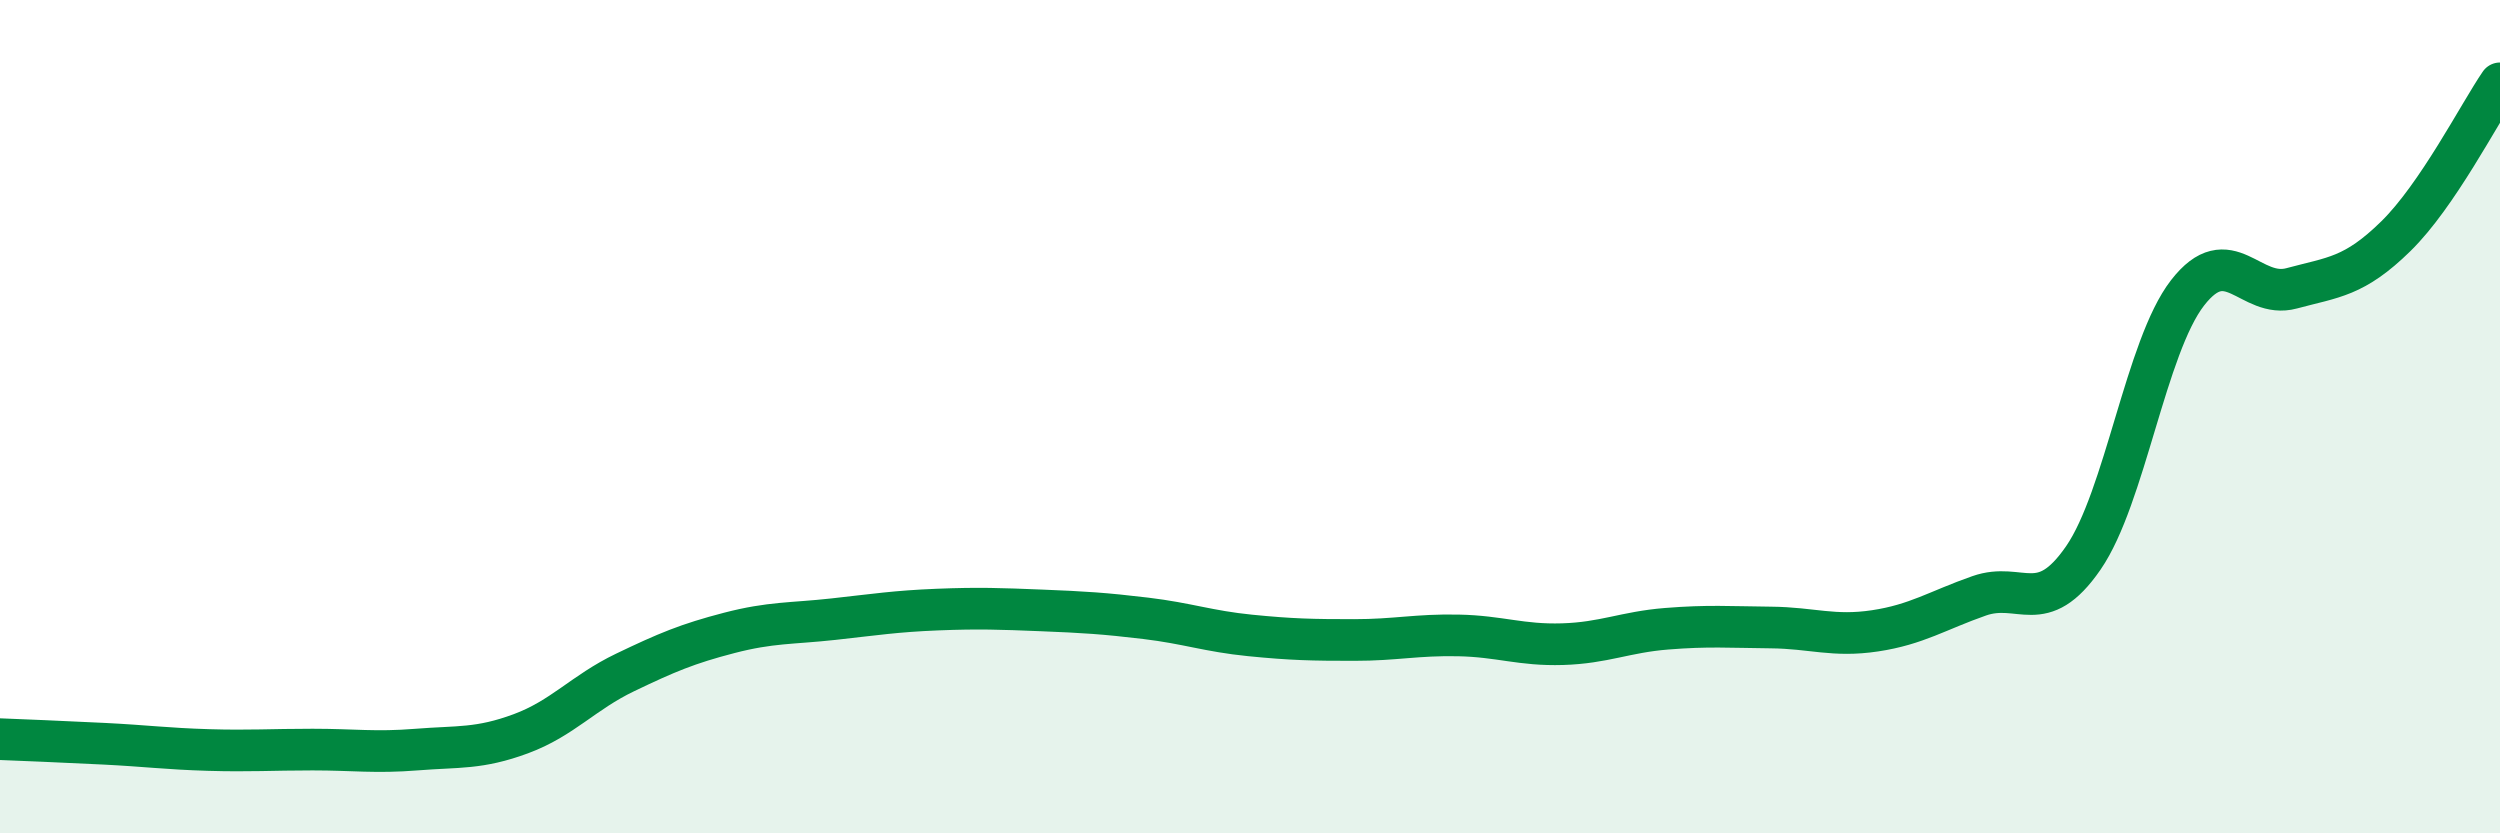
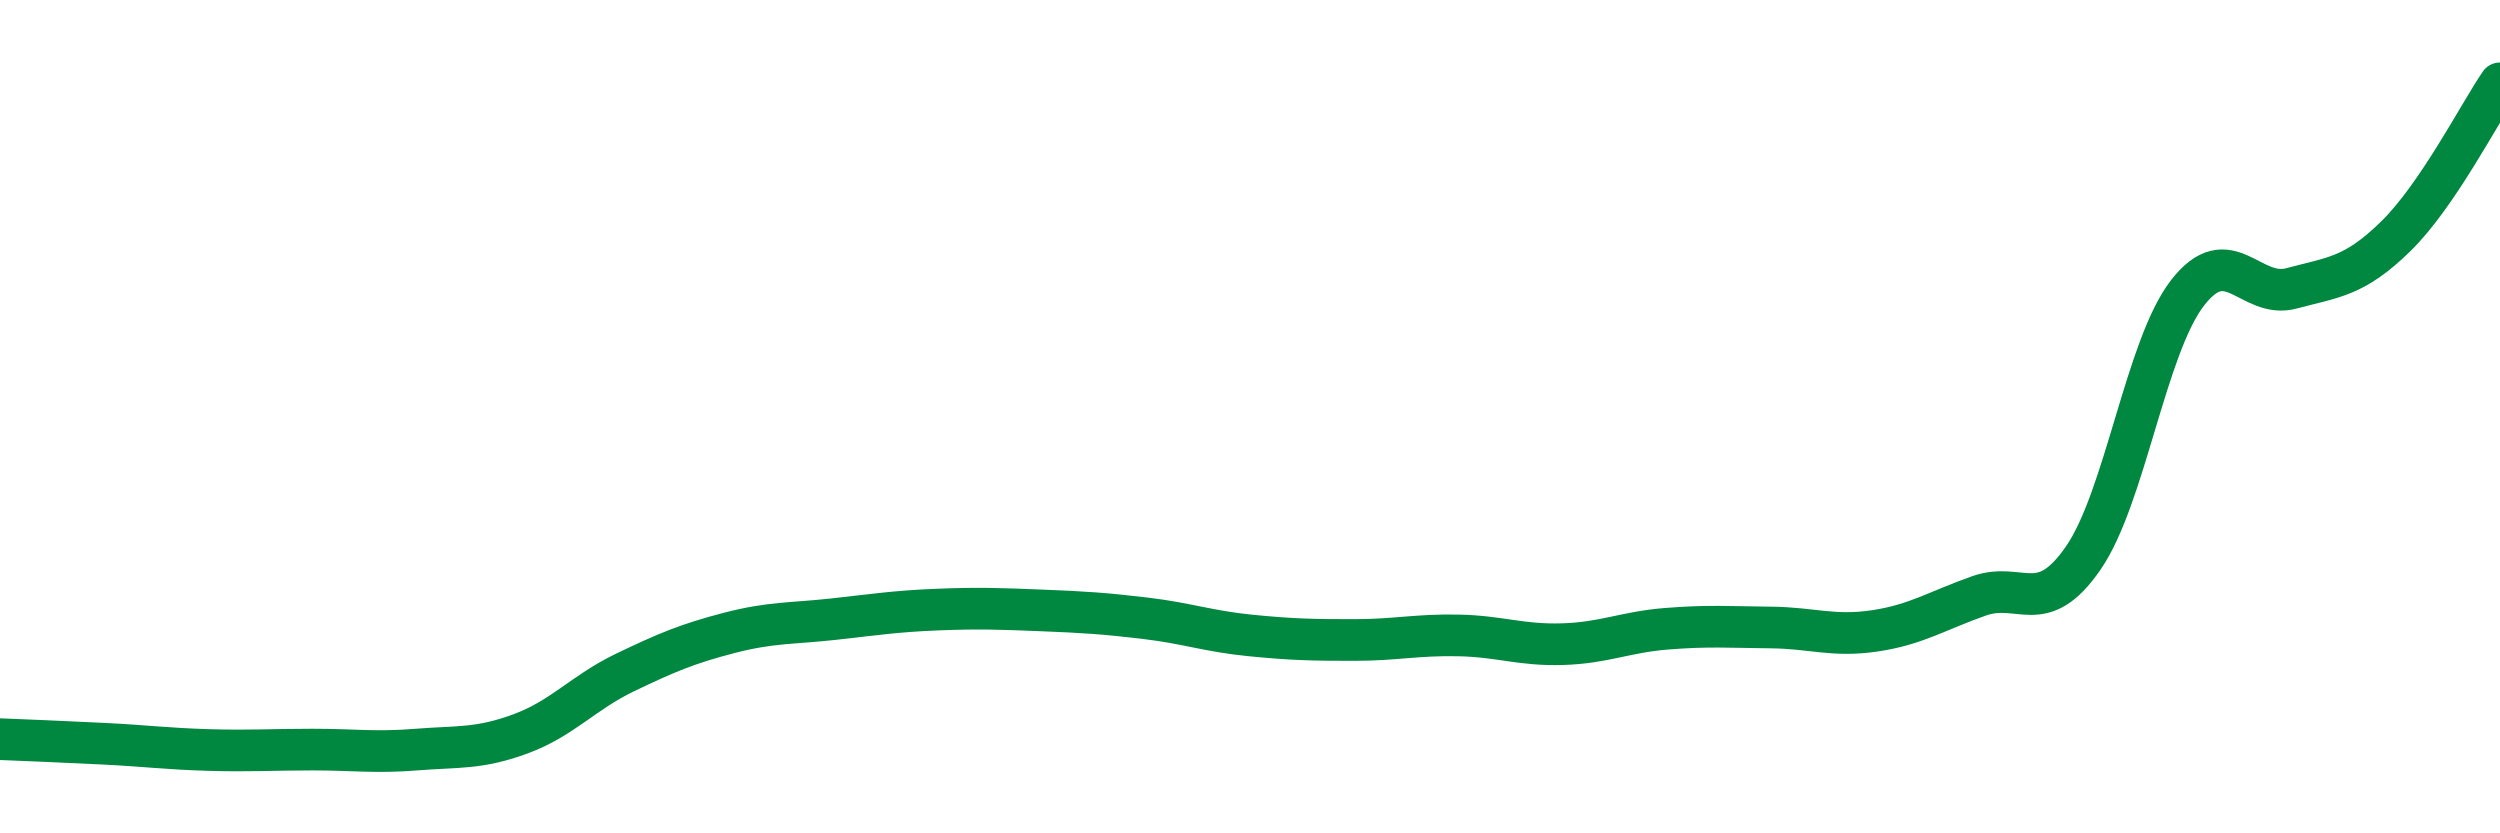
<svg xmlns="http://www.w3.org/2000/svg" width="60" height="20" viewBox="0 0 60 20">
-   <path d="M 0,17.74 C 0.5,17.76 1.5,17.8 2.5,17.85 C 3.5,17.9 4,17.97 5,18 C 6,18.03 6.5,17.99 7.5,17.99 C 8.5,17.99 9,18.07 10,17.99 C 11,17.91 11.5,17.98 12.5,17.61 C 13.5,17.24 14,16.62 15,16.14 C 16,15.66 16.5,15.45 17.5,15.19 C 18.5,14.93 19,14.97 20,14.86 C 21,14.75 21.5,14.67 22.5,14.63 C 23.5,14.59 24,14.61 25,14.65 C 26,14.69 26.5,14.72 27.5,14.84 C 28.5,14.96 29,15.15 30,15.25 C 31,15.35 31.5,15.36 32.5,15.36 C 33.5,15.36 34,15.23 35,15.25 C 36,15.27 36.5,15.49 37.5,15.46 C 38.5,15.43 39,15.17 40,15.09 C 41,15.01 41.5,15.05 42.5,15.06 C 43.5,15.07 44,15.29 45,15.14 C 46,14.99 46.5,14.65 47.5,14.3 C 48.5,13.95 49,14.84 50,13.39 C 51,11.94 51.5,8.32 52.5,7.03 C 53.5,5.74 54,7.19 55,6.92 C 56,6.65 56.5,6.65 57.5,5.67 C 58.5,4.69 59.5,2.73 60,2L60 20L0 20Z" fill="#008740" opacity="0.1" stroke-linecap="round" stroke-linejoin="round" />
  <path d="M 0,17.74 C 0.5,17.76 1.5,17.8 2.5,17.85 C 3.5,17.9 4,17.97 5,18 C 6,18.03 6.5,17.99 7.5,17.99 C 8.5,17.99 9,18.07 10,17.99 C 11,17.91 11.5,17.98 12.5,17.61 C 13.5,17.24 14,16.62 15,16.14 C 16,15.66 16.5,15.45 17.5,15.19 C 18.5,14.93 19,14.97 20,14.86 C 21,14.75 21.5,14.67 22.5,14.63 C 23.5,14.59 24,14.61 25,14.65 C 26,14.69 26.5,14.72 27.5,14.84 C 28.5,14.96 29,15.15 30,15.25 C 31,15.35 31.5,15.36 32.5,15.36 C 33.5,15.36 34,15.23 35,15.25 C 36,15.27 36.5,15.49 37.5,15.46 C 38.5,15.43 39,15.17 40,15.09 C 41,15.01 41.5,15.05 42.5,15.06 C 43.5,15.07 44,15.29 45,15.14 C 46,14.99 46.5,14.65 47.5,14.3 C 48.5,13.95 49,14.84 50,13.39 C 51,11.94 51.5,8.32 52.5,7.03 C 53.5,5.74 54,7.19 55,6.92 C 56,6.65 56.5,6.65 57.5,5.67 C 58.5,4.69 59.5,2.73 60,2" stroke="#008740" stroke-width="1" fill="none" stroke-linecap="round" stroke-linejoin="round" />
</svg>